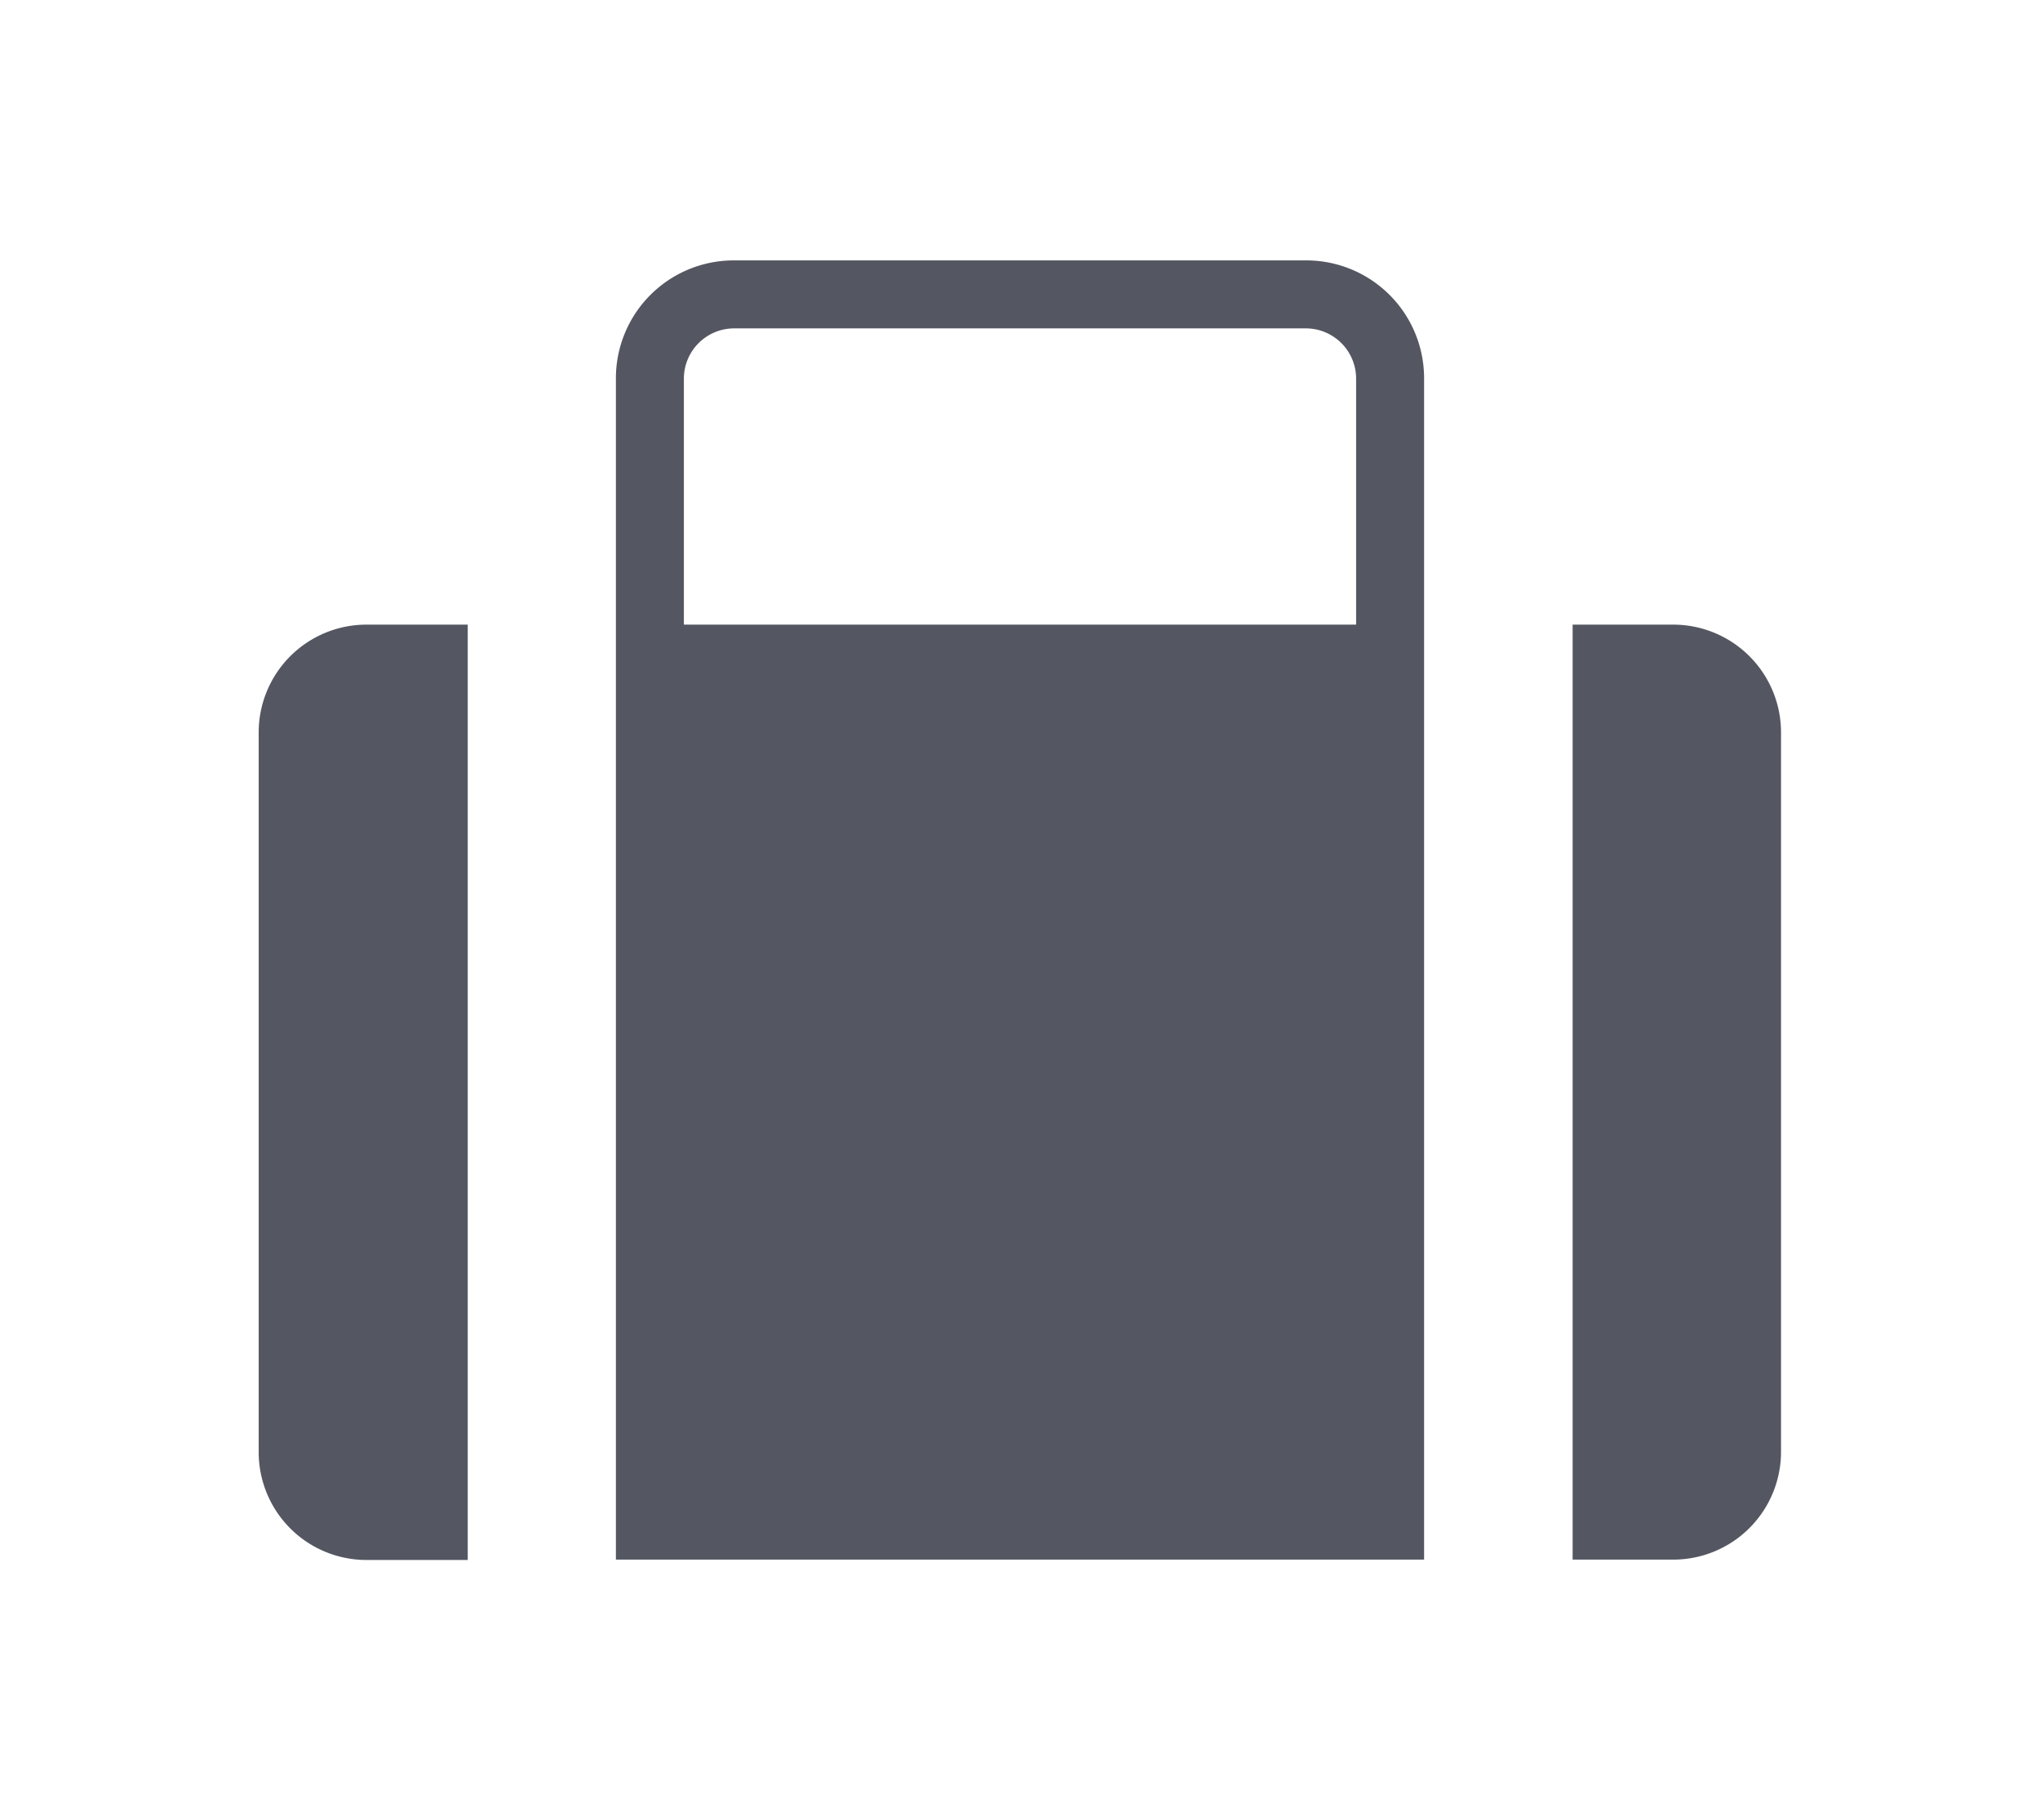
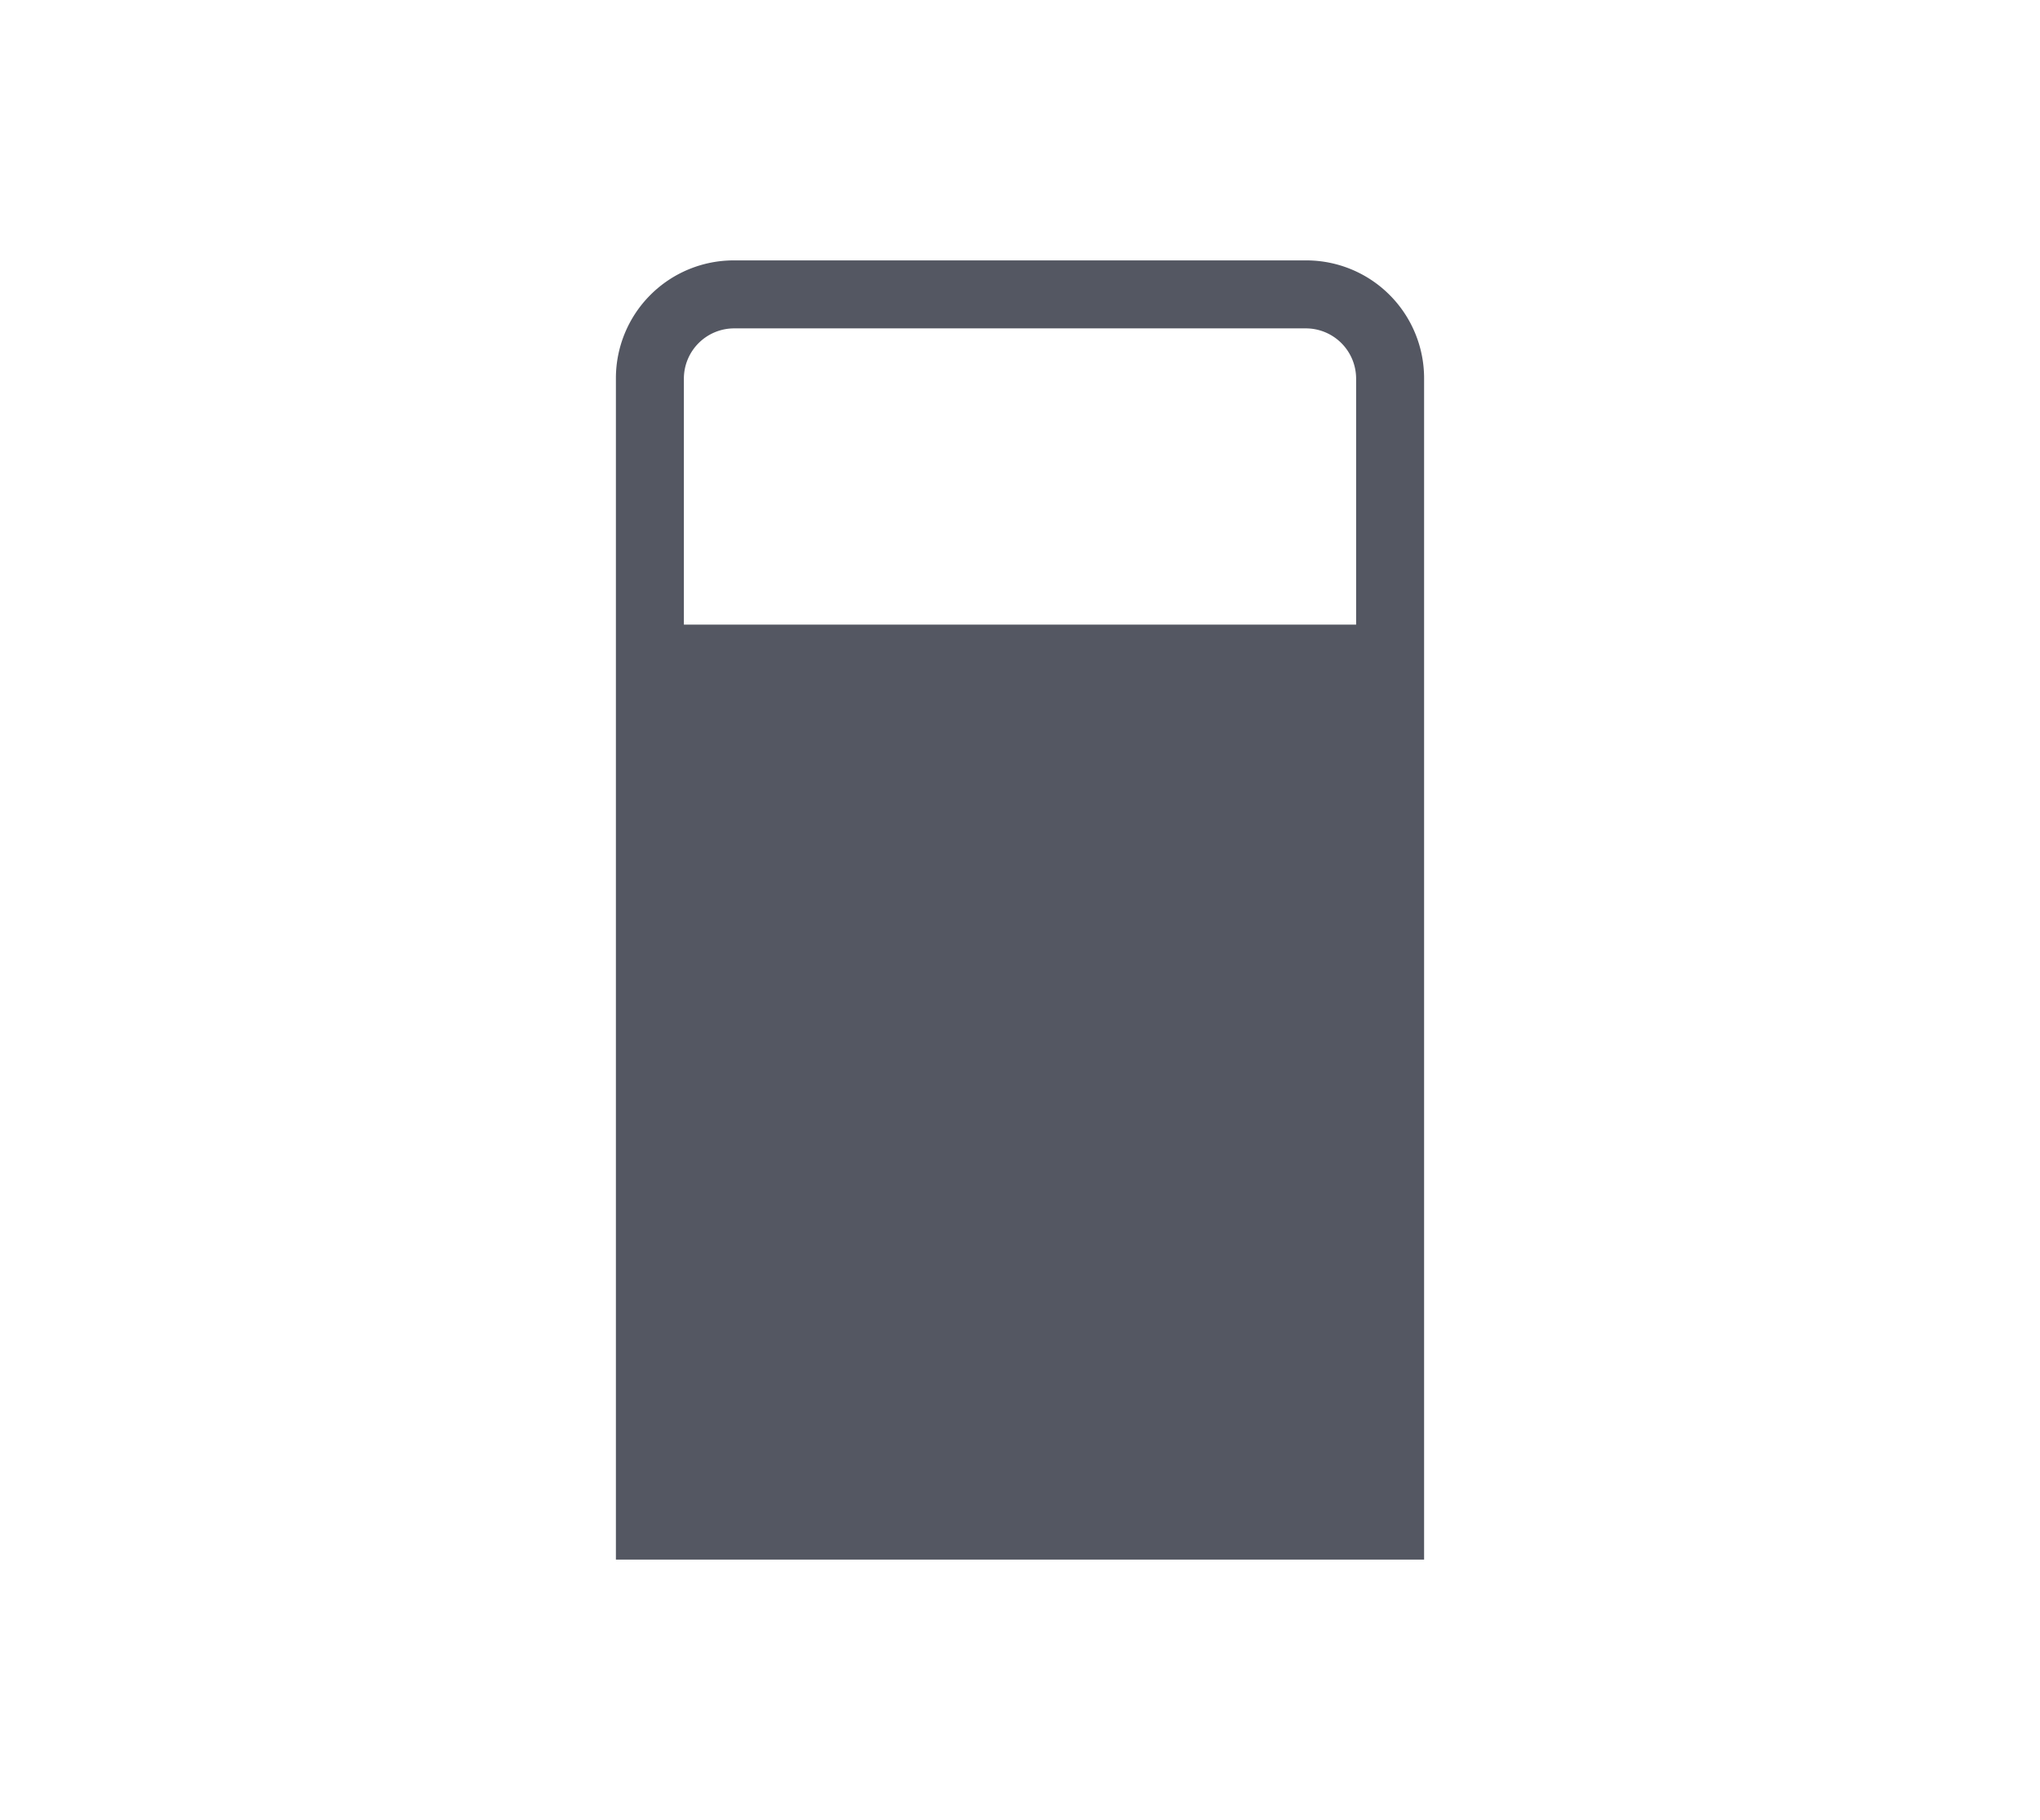
<svg xmlns="http://www.w3.org/2000/svg" id="Layer_1" data-name="Layer 1" viewBox="0 0 283.89 253.28">
  <defs>
    <style>.cls-1{fill:#545762;}</style>
  </defs>
-   <path class="cls-1" d="M232.85,86.91h-14V217h14a15,15,0,0,0,15-15V101.9A15,15,0,0,0,232.85,86.91Z" />
-   <path class="cls-1" d="M65.09,86.91H51a15,15,0,0,0-15,15V202.05a15,15,0,0,0,15,15H65.09Z" />
  <path class="cls-1" d="M85.71,217H198.18V65.29h0V52.63a16.4,16.4,0,0,0-16.4-16.4H102.11a16.4,16.4,0,0,0-16.4,16.4V217ZM95.17,52.63a7,7,0,0,1,6.94-6.94h79.67a7,7,0,0,1,6.94,6.94V86.91H95.17Z" />
</svg>